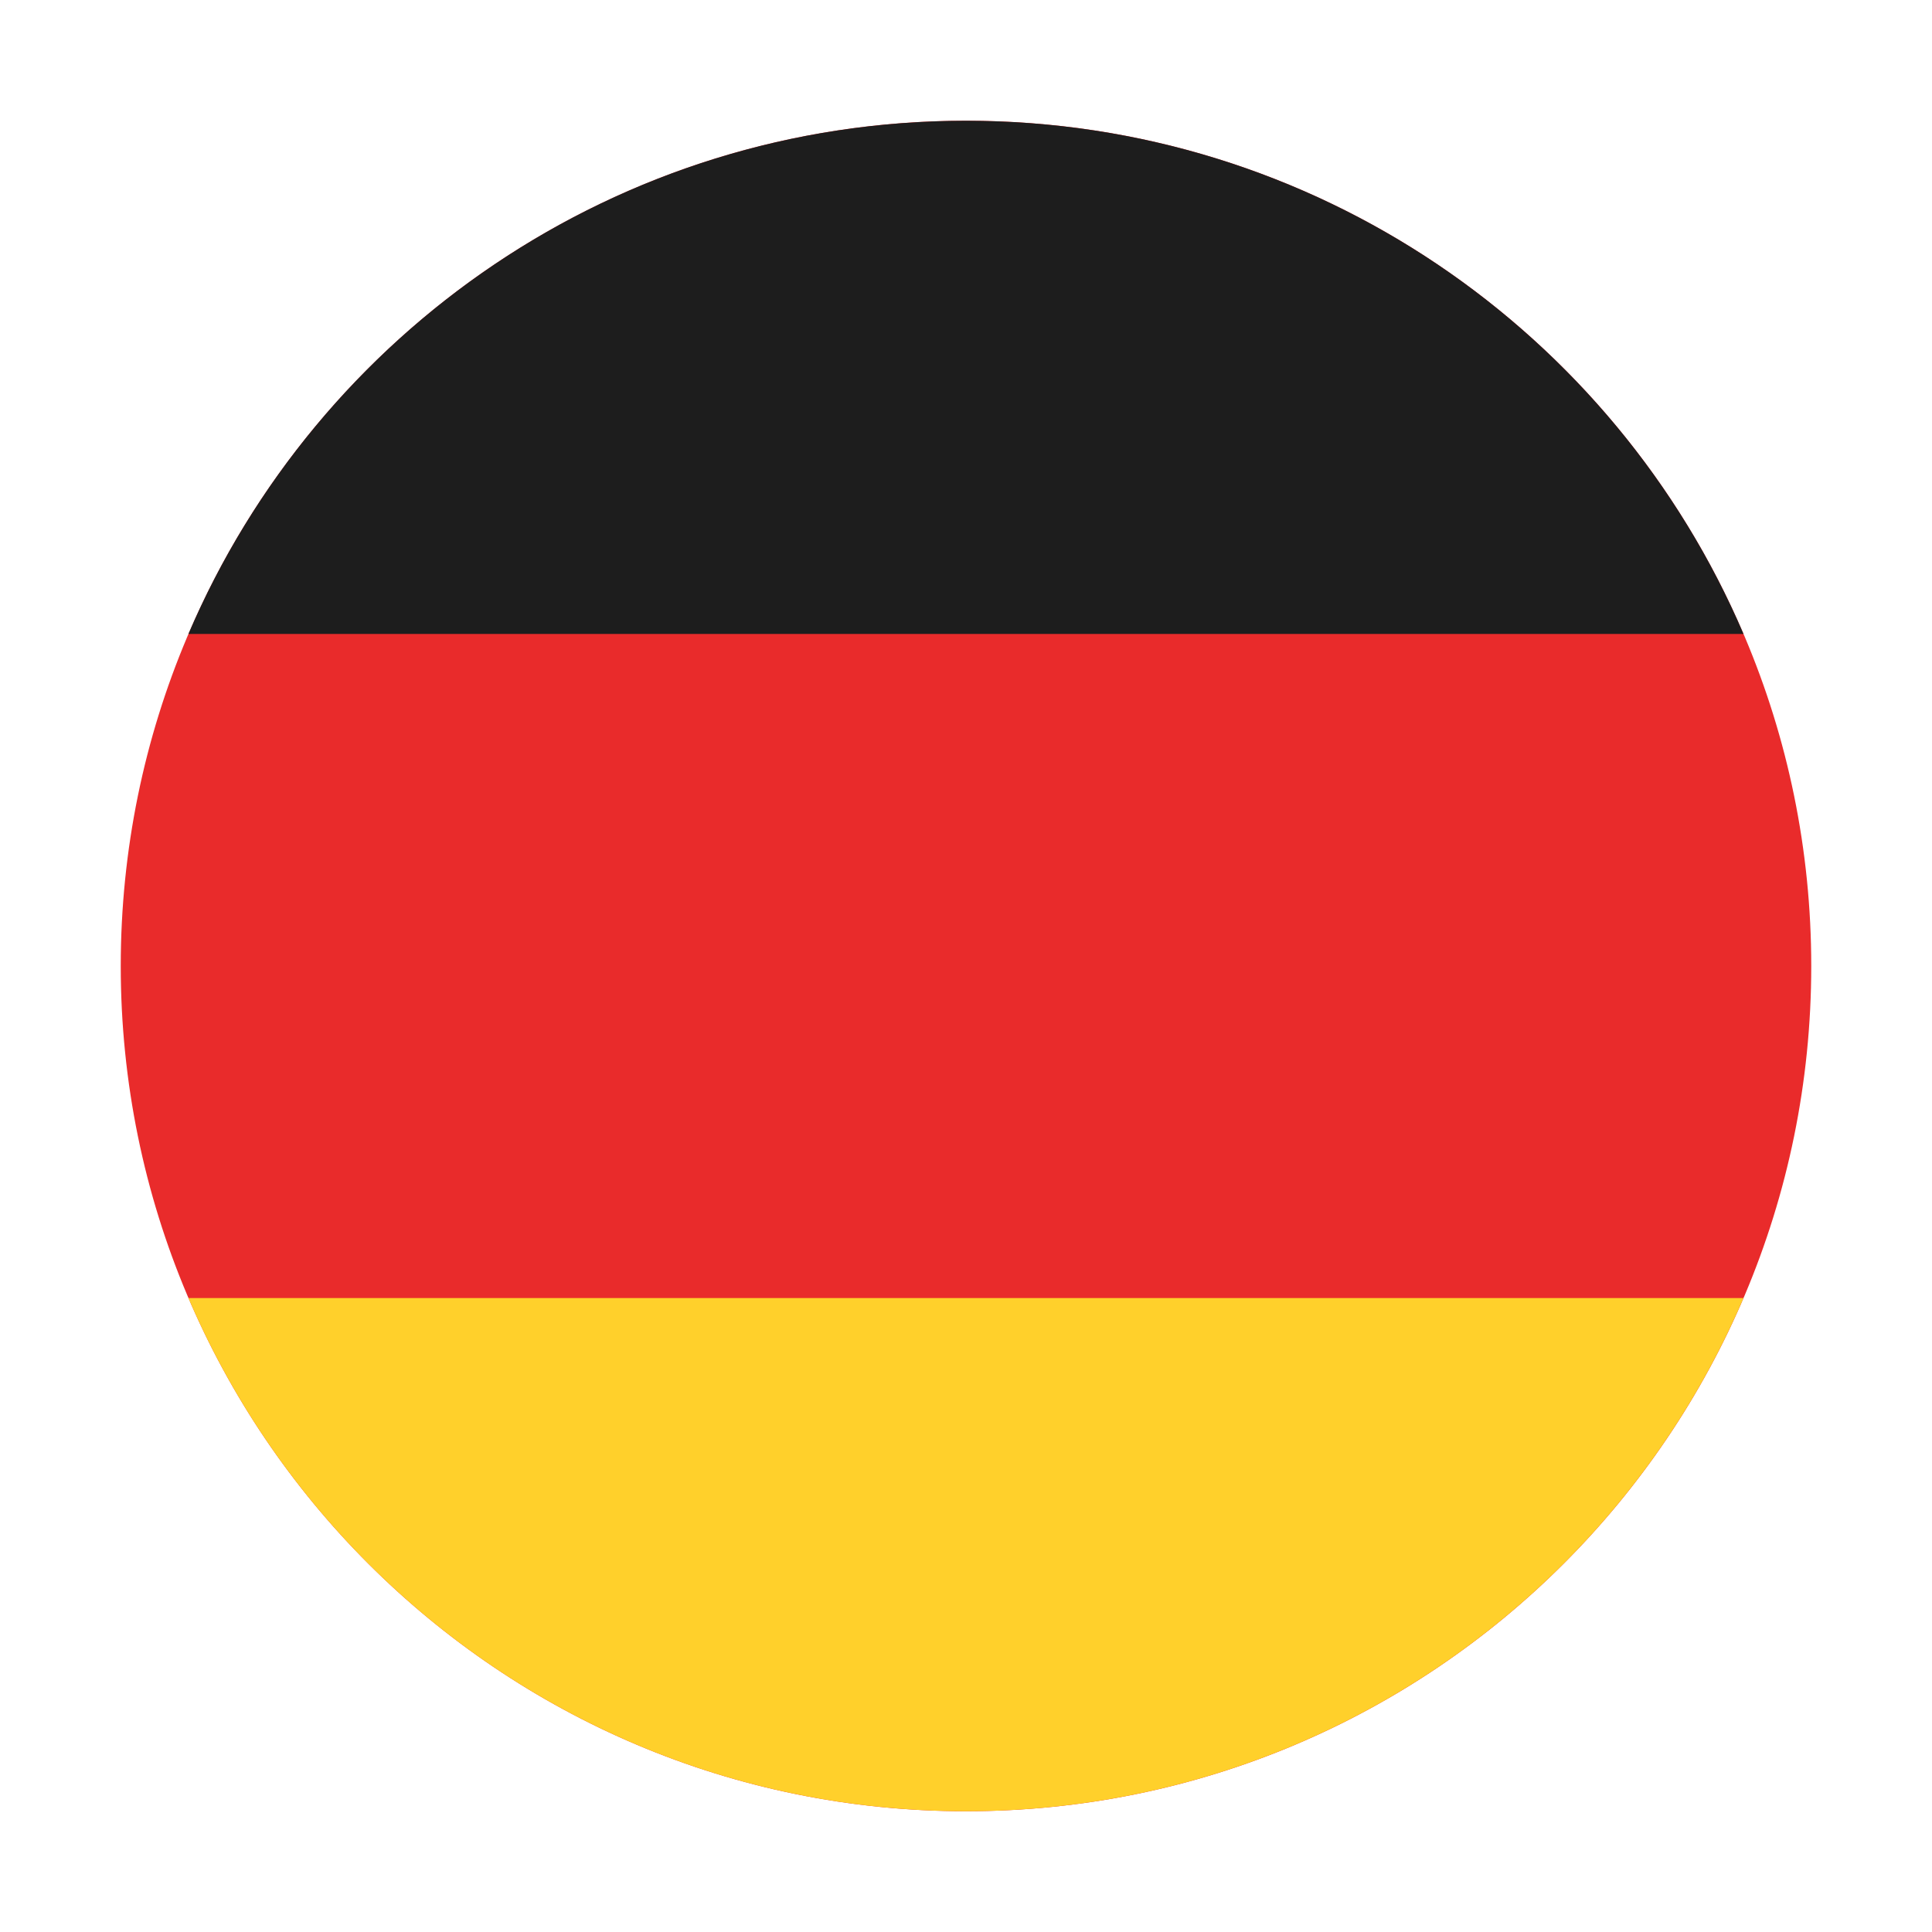
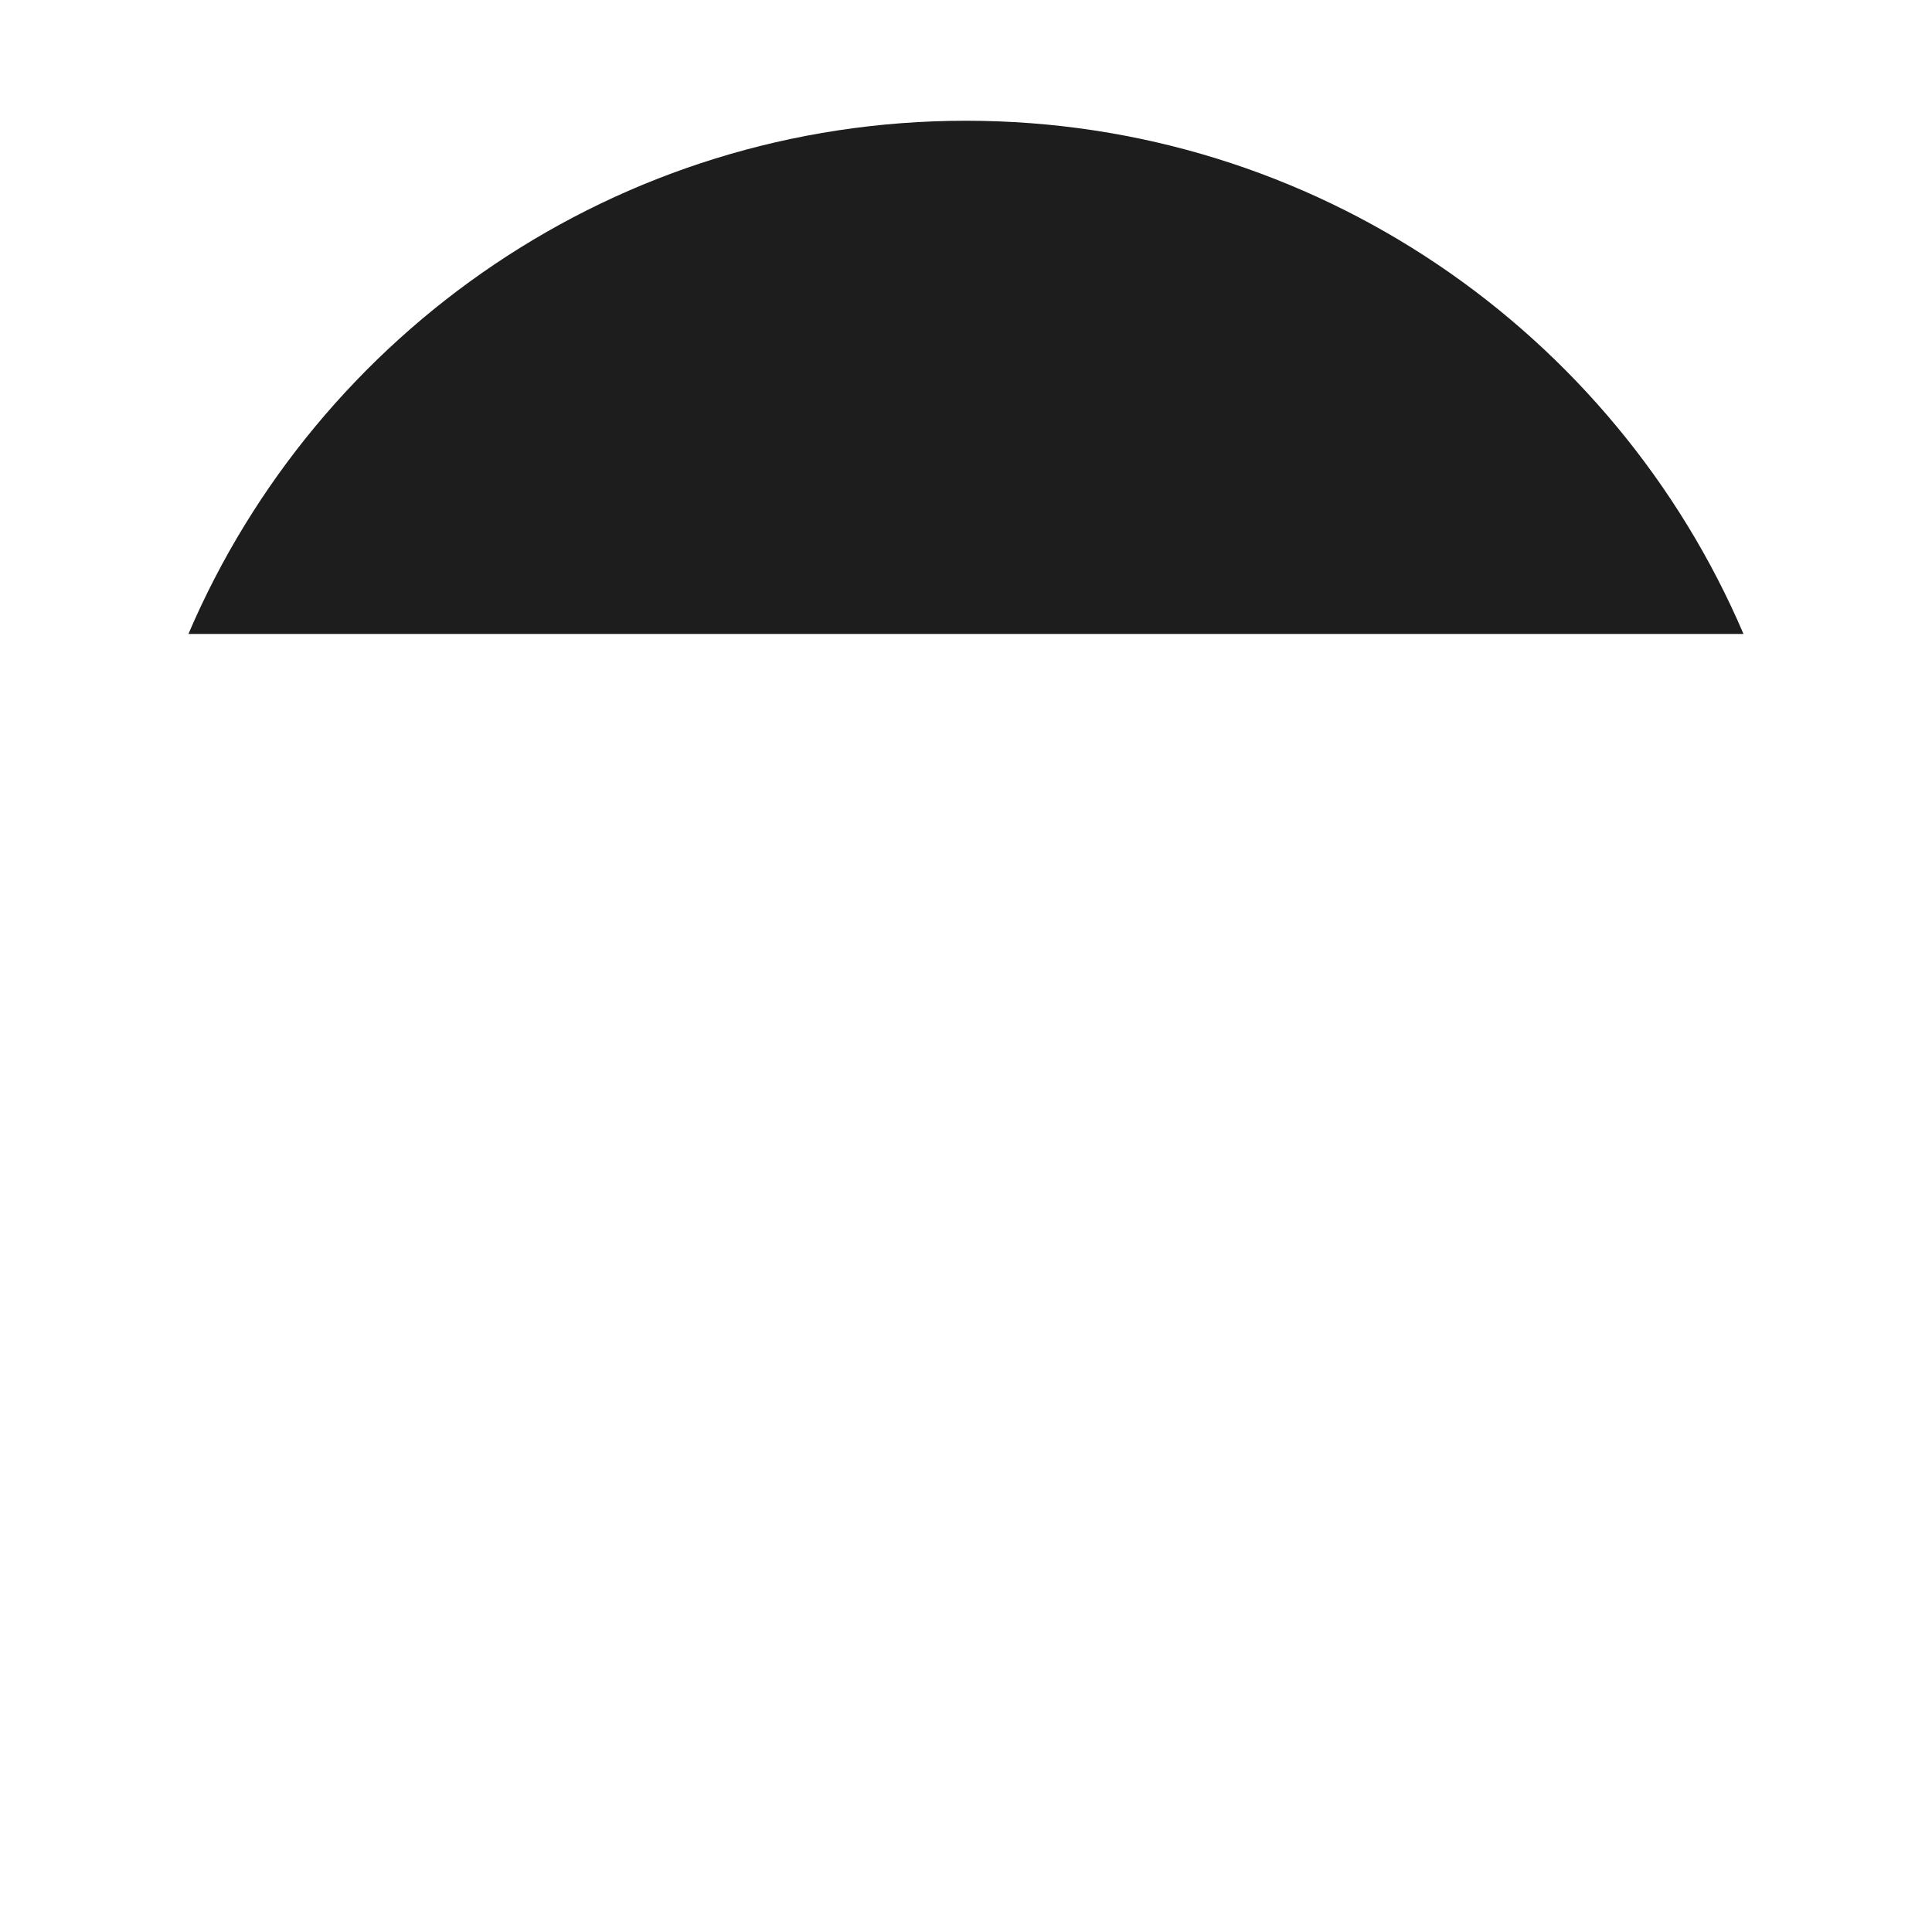
<svg xmlns="http://www.w3.org/2000/svg" width="512" height="512" fill="none">
  <g fill-rule="evenodd" clip-rule="evenodd">
-     <path fill="#e92b2b" d="M480 256c0 123.712-100.288 224-224 224S32 379.712 32 256 132.288 32 256 32s224 100.288 224 224" />
    <path fill="#1d1d1d" d="M462.043 168H49.938C84.133 88.034 163.517 32 255.99 32s171.857 56.034 206.053 136" />
-     <path fill="#ffd02b" d="M462.043 344c-34.196 79.966-113.58 136-206.053 136-92.472 0-171.857-56.034-206.052-136z" />
  </g>
</svg>